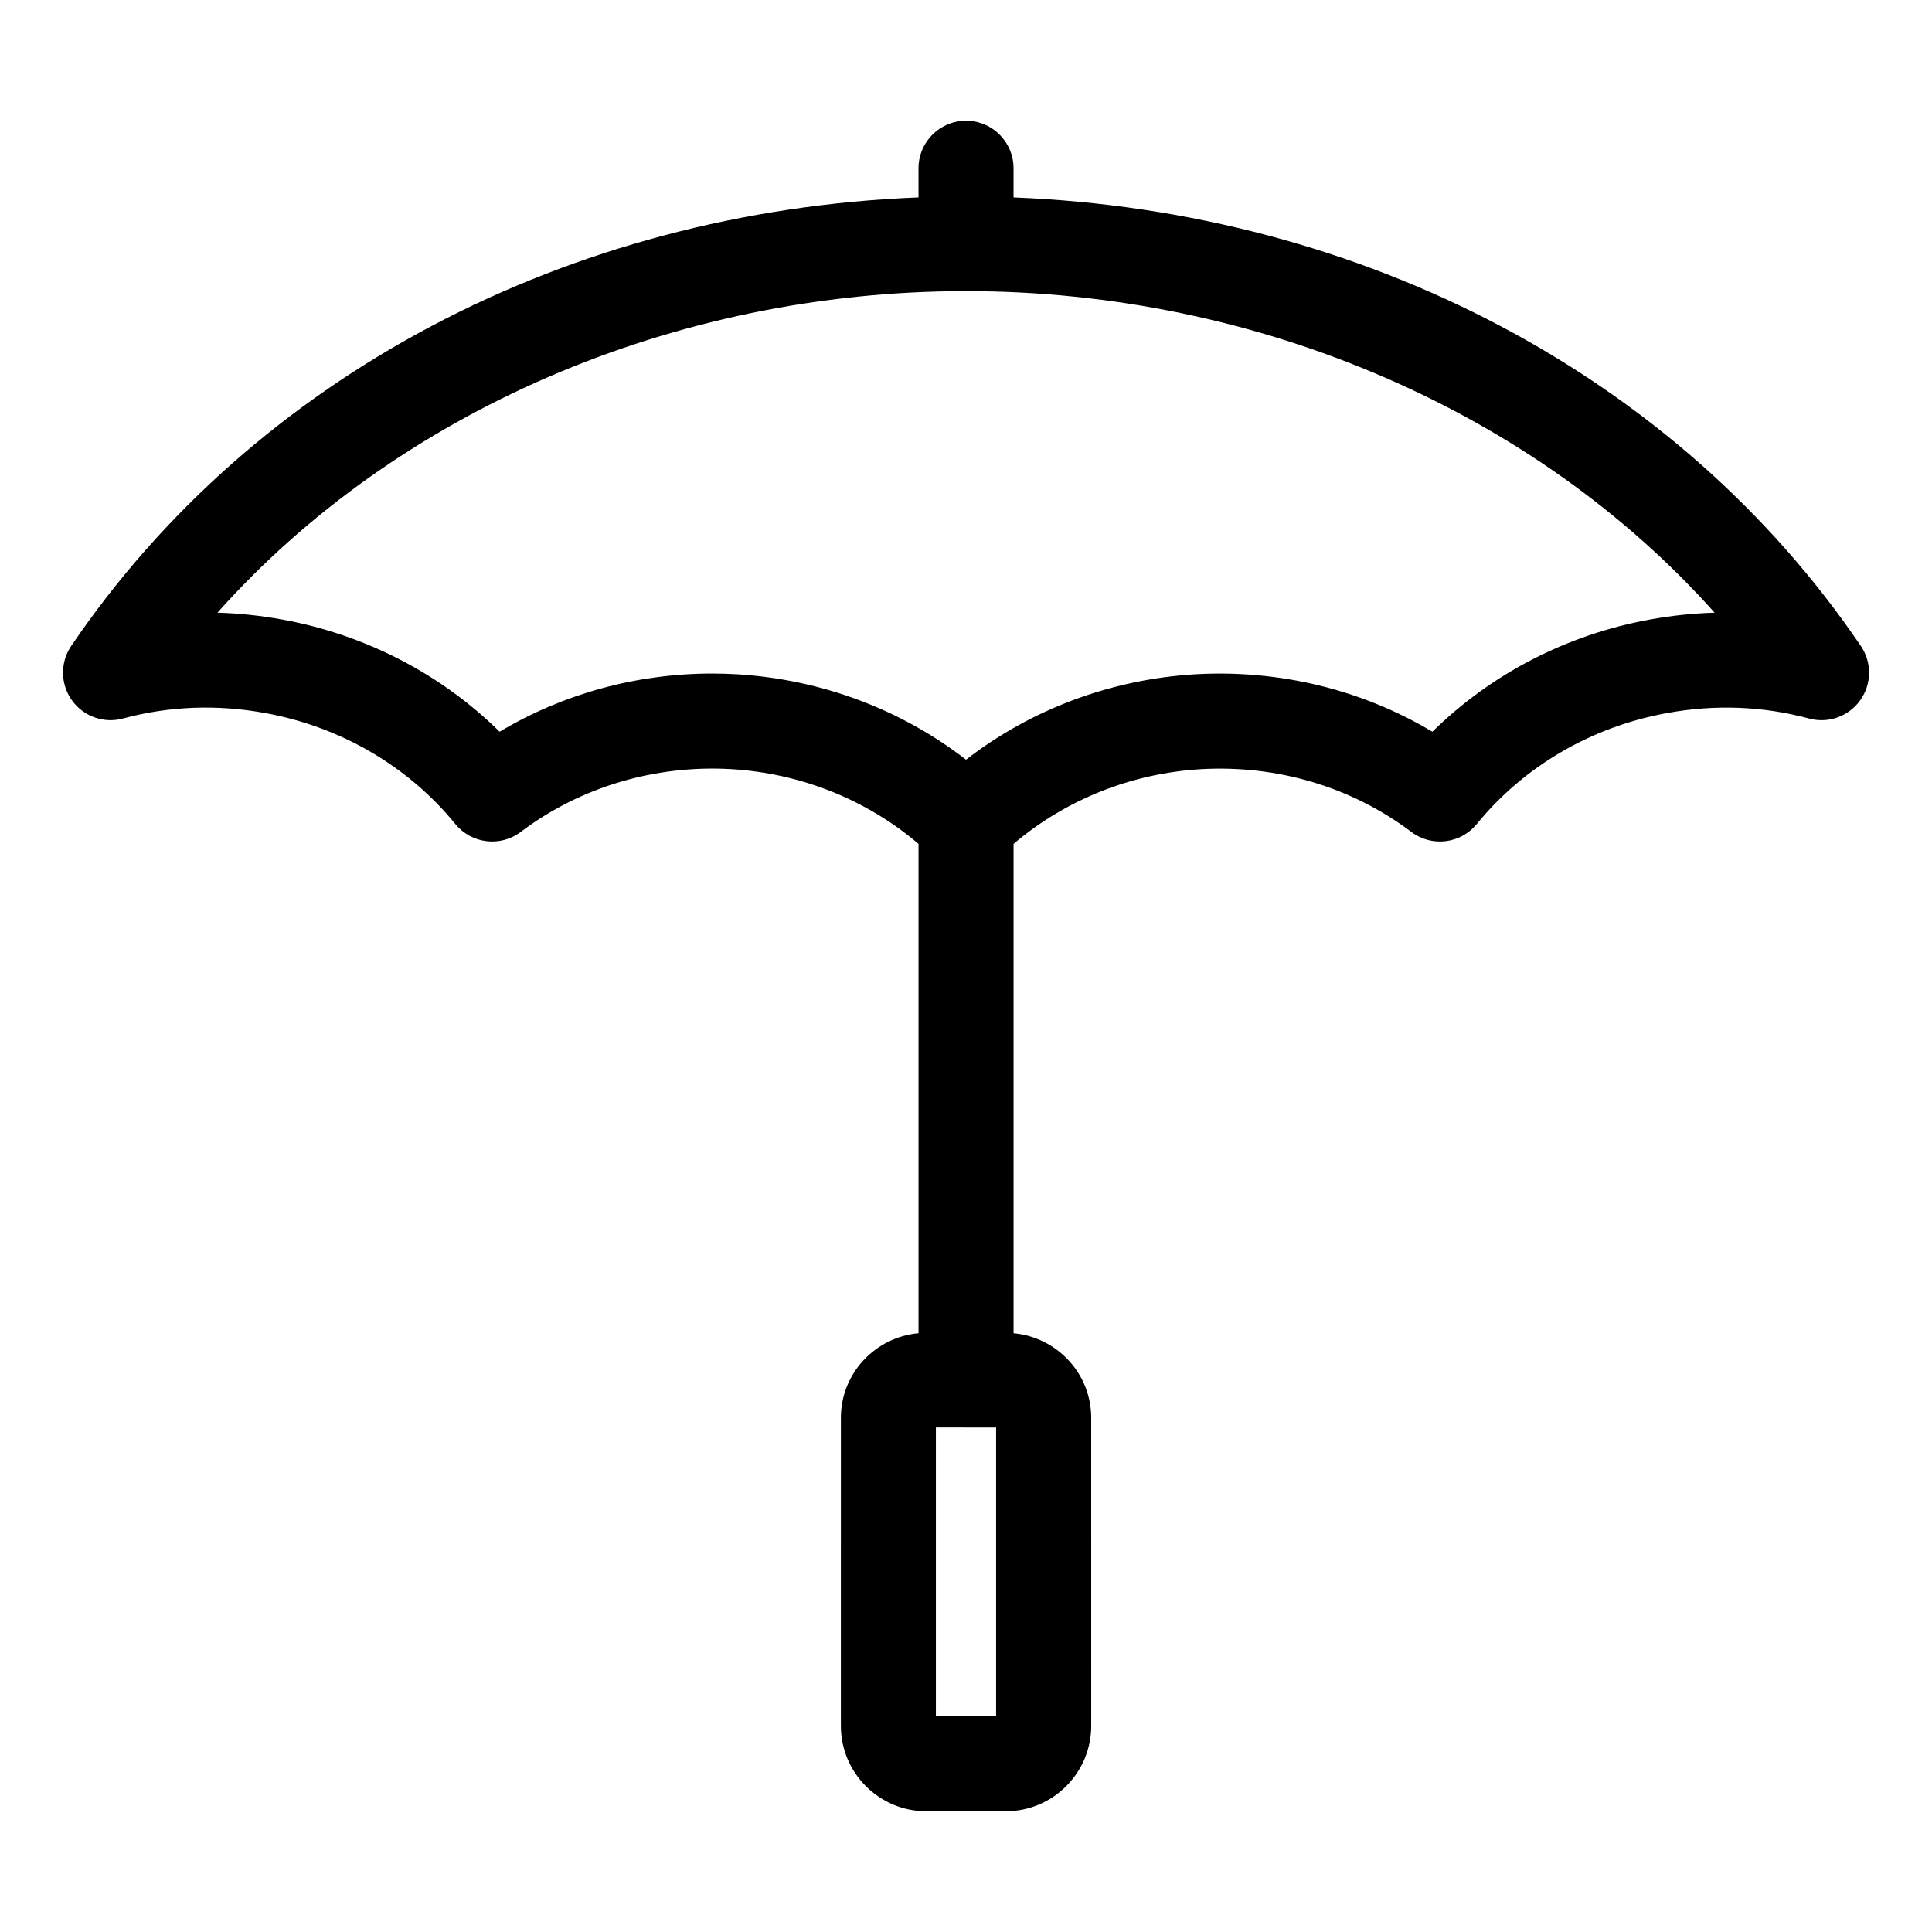
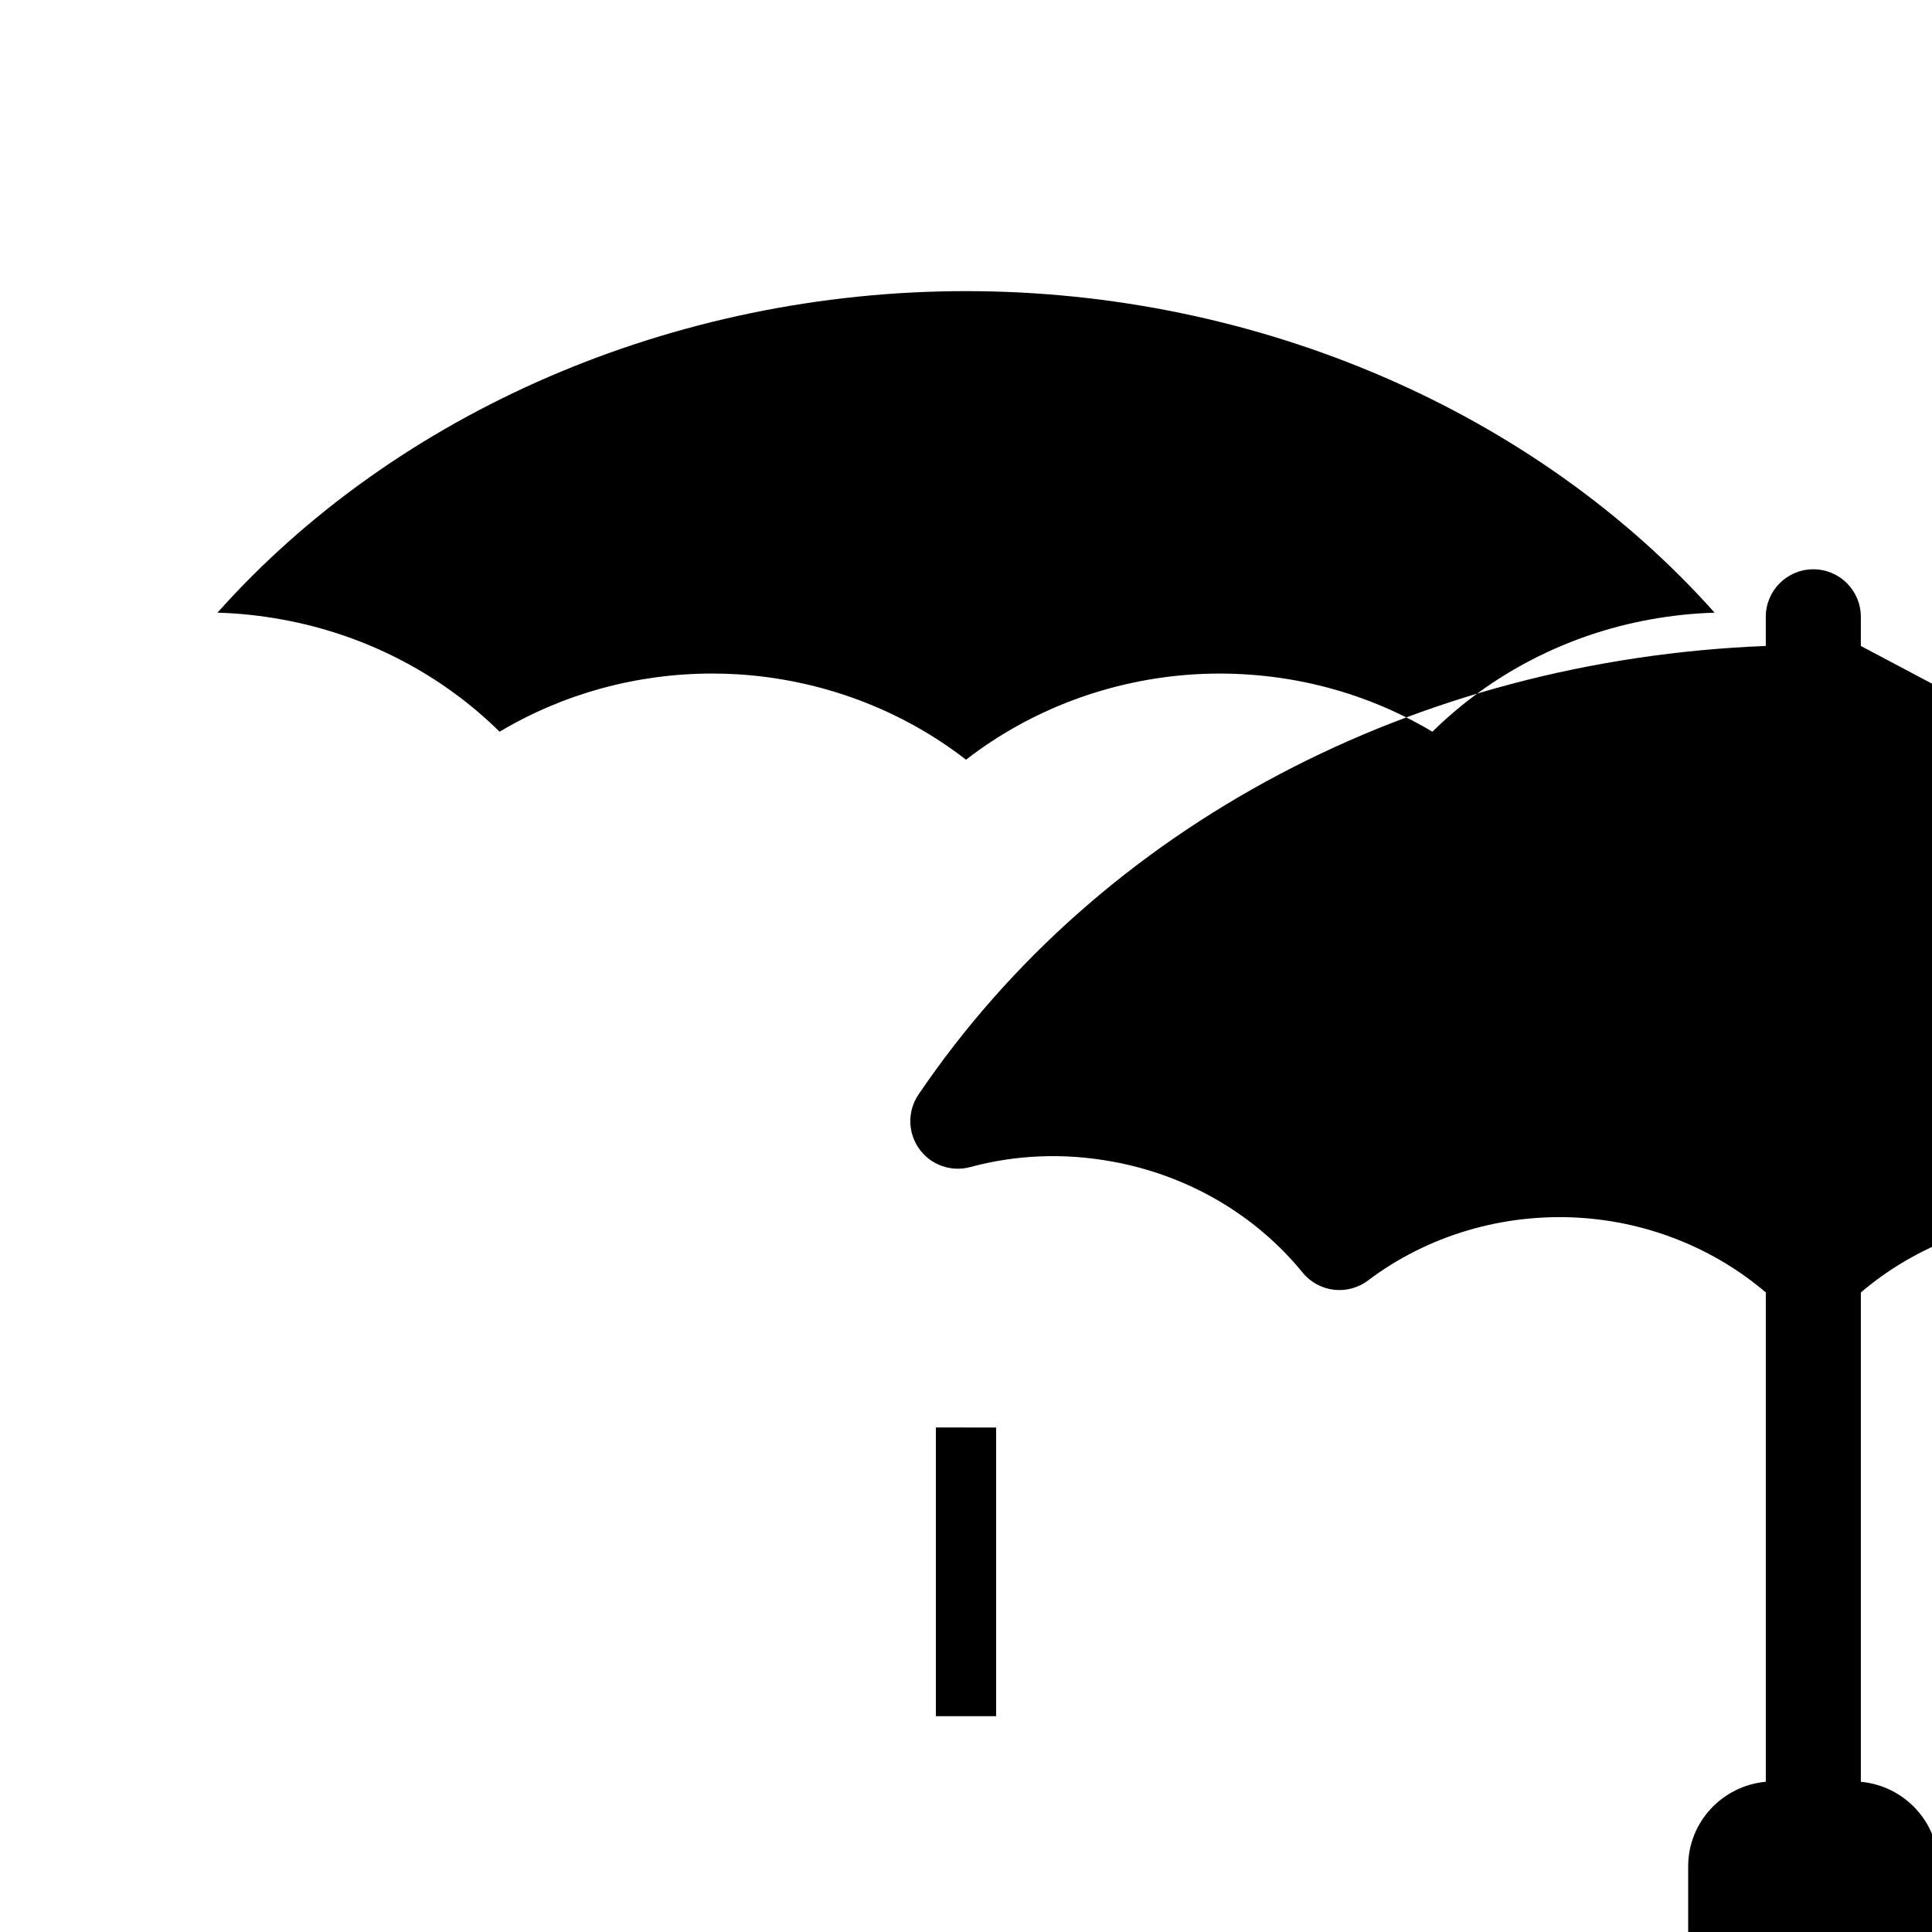
<svg xmlns="http://www.w3.org/2000/svg" fill="#000000" width="800px" height="800px" version="1.1" viewBox="144 144 512 512">
-   <path d="m637.14 315.19c-48.453-71.434-131.73-115.21-224.54-118.87v-7.731c0-6.957-5.637-12.594-12.594-12.594s-12.594 5.637-12.594 12.594v7.727c-92.812 3.656-176.09 47.438-224.54 118.87-2.953 4.356-2.887 10.09 0.168 14.379 3.059 4.289 8.469 6.227 13.539 4.852 12.227-3.297 24.891-3.789 37.688-1.453 19.988 3.629 37.891 14.07 50.395 29.406 4.285 5.254 11.945 6.176 17.348 2.09 15.793-11.918 35.684-17.82 55.867-16.629 18.484 1.129 35.852 8.152 49.539 19.805v129.68c-11.504 1.059-20.574 10.652-20.574 22.43l-0.004 81.621c0 12.48 10.156 22.637 22.633 22.637h21.078c12.477 0 22.633-10.156 22.633-22.637l-0.004-81.613c0-11.777-9.074-21.371-20.574-22.43v-129.68c13.688-11.652 31.07-18.676 49.559-19.801 20.305-1.191 40.055 4.707 55.848 16.625 5.402 4.078 13.062 3.156 17.348-2.09 12.508-15.336 30.406-25.777 50.41-29.41 12.766-2.336 25.441-1.848 37.672 1.453 5.082 1.375 10.484-0.562 13.539-4.852 3.059-4.289 3.121-10.023 0.168-14.379zm-229.16 283.62h-15.961v-76.512h7.785c0.066 0.004 0.125 0.023 0.195 0.023 0.066 0 0.129-0.02 0.195-0.02h7.785zm173.27-290.63c-22.016 3.996-42.105 14.422-57.648 29.734-18.715-11.172-40.605-16.52-62.957-15.219-22.301 1.359-43.441 9.309-60.641 22.637-17.195-13.328-38.328-21.277-60.625-22.641-2.215-0.129-4.422-0.195-6.629-0.195-19.996 0-39.488 5.352-56.348 15.418-15.539-15.316-35.629-25.738-57.633-29.734-5.731-1.047-11.449-1.652-17.141-1.816 47.363-53.137 120.83-85.211 198.38-85.211 77.539 0 151 32.078 198.38 85.215-5.688 0.164-11.406 0.766-17.129 1.812z" />
+   <path d="m637.14 315.19v-7.731c0-6.957-5.637-12.594-12.594-12.594s-12.594 5.637-12.594 12.594v7.727c-92.812 3.656-176.09 47.438-224.54 118.87-2.953 4.356-2.887 10.09 0.168 14.379 3.059 4.289 8.469 6.227 13.539 4.852 12.227-3.297 24.891-3.789 37.688-1.453 19.988 3.629 37.891 14.07 50.395 29.406 4.285 5.254 11.945 6.176 17.348 2.09 15.793-11.918 35.684-17.82 55.867-16.629 18.484 1.129 35.852 8.152 49.539 19.805v129.68c-11.504 1.059-20.574 10.652-20.574 22.43l-0.004 81.621c0 12.48 10.156 22.637 22.633 22.637h21.078c12.477 0 22.633-10.156 22.633-22.637l-0.004-81.613c0-11.777-9.074-21.371-20.574-22.43v-129.68c13.688-11.652 31.07-18.676 49.559-19.801 20.305-1.191 40.055 4.707 55.848 16.625 5.402 4.078 13.062 3.156 17.348-2.09 12.508-15.336 30.406-25.777 50.41-29.41 12.766-2.336 25.441-1.848 37.672 1.453 5.082 1.375 10.484-0.562 13.539-4.852 3.059-4.289 3.121-10.023 0.168-14.379zm-229.16 283.62h-15.961v-76.512h7.785c0.066 0.004 0.125 0.023 0.195 0.023 0.066 0 0.129-0.02 0.195-0.02h7.785zm173.27-290.63c-22.016 3.996-42.105 14.422-57.648 29.734-18.715-11.172-40.605-16.52-62.957-15.219-22.301 1.359-43.441 9.309-60.641 22.637-17.195-13.328-38.328-21.277-60.625-22.641-2.215-0.129-4.422-0.195-6.629-0.195-19.996 0-39.488 5.352-56.348 15.418-15.539-15.316-35.629-25.738-57.633-29.734-5.731-1.047-11.449-1.652-17.141-1.816 47.363-53.137 120.83-85.211 198.38-85.211 77.539 0 151 32.078 198.38 85.215-5.688 0.164-11.406 0.766-17.129 1.812z" />
</svg>